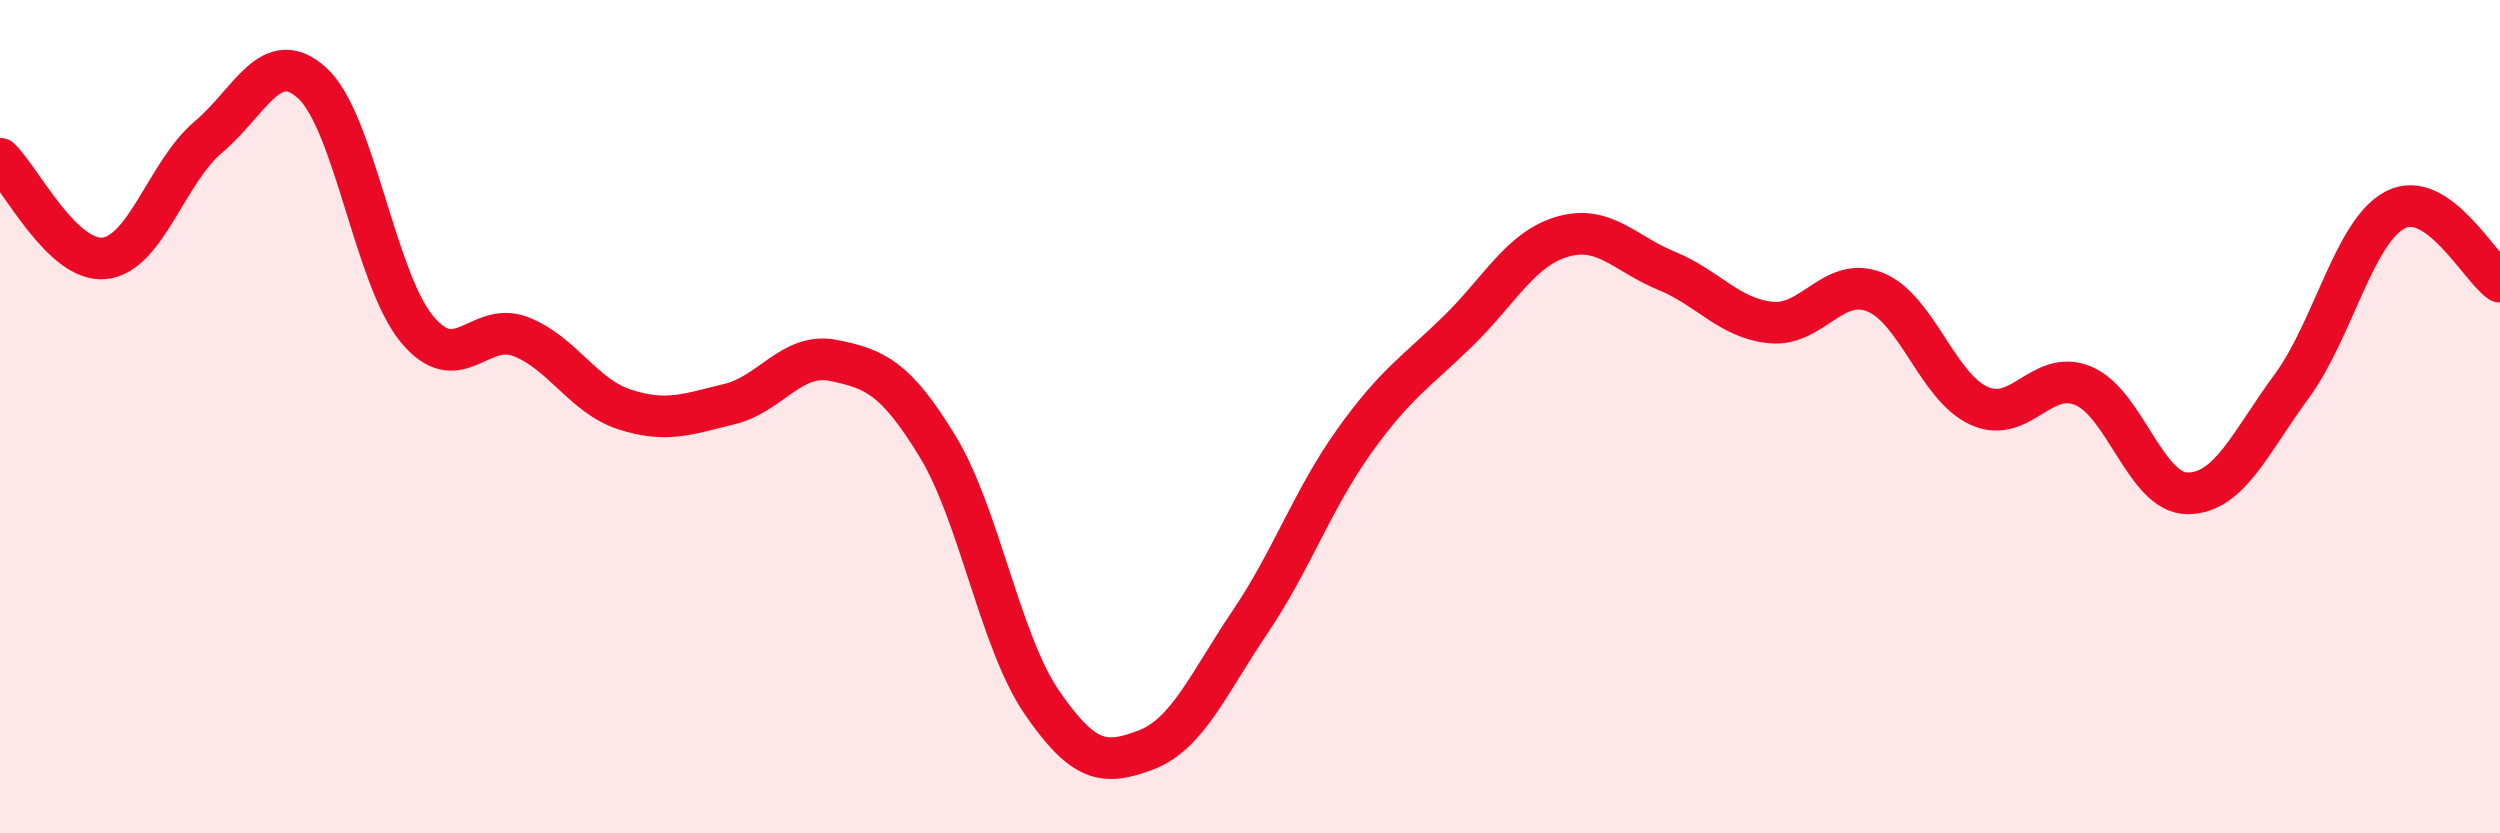
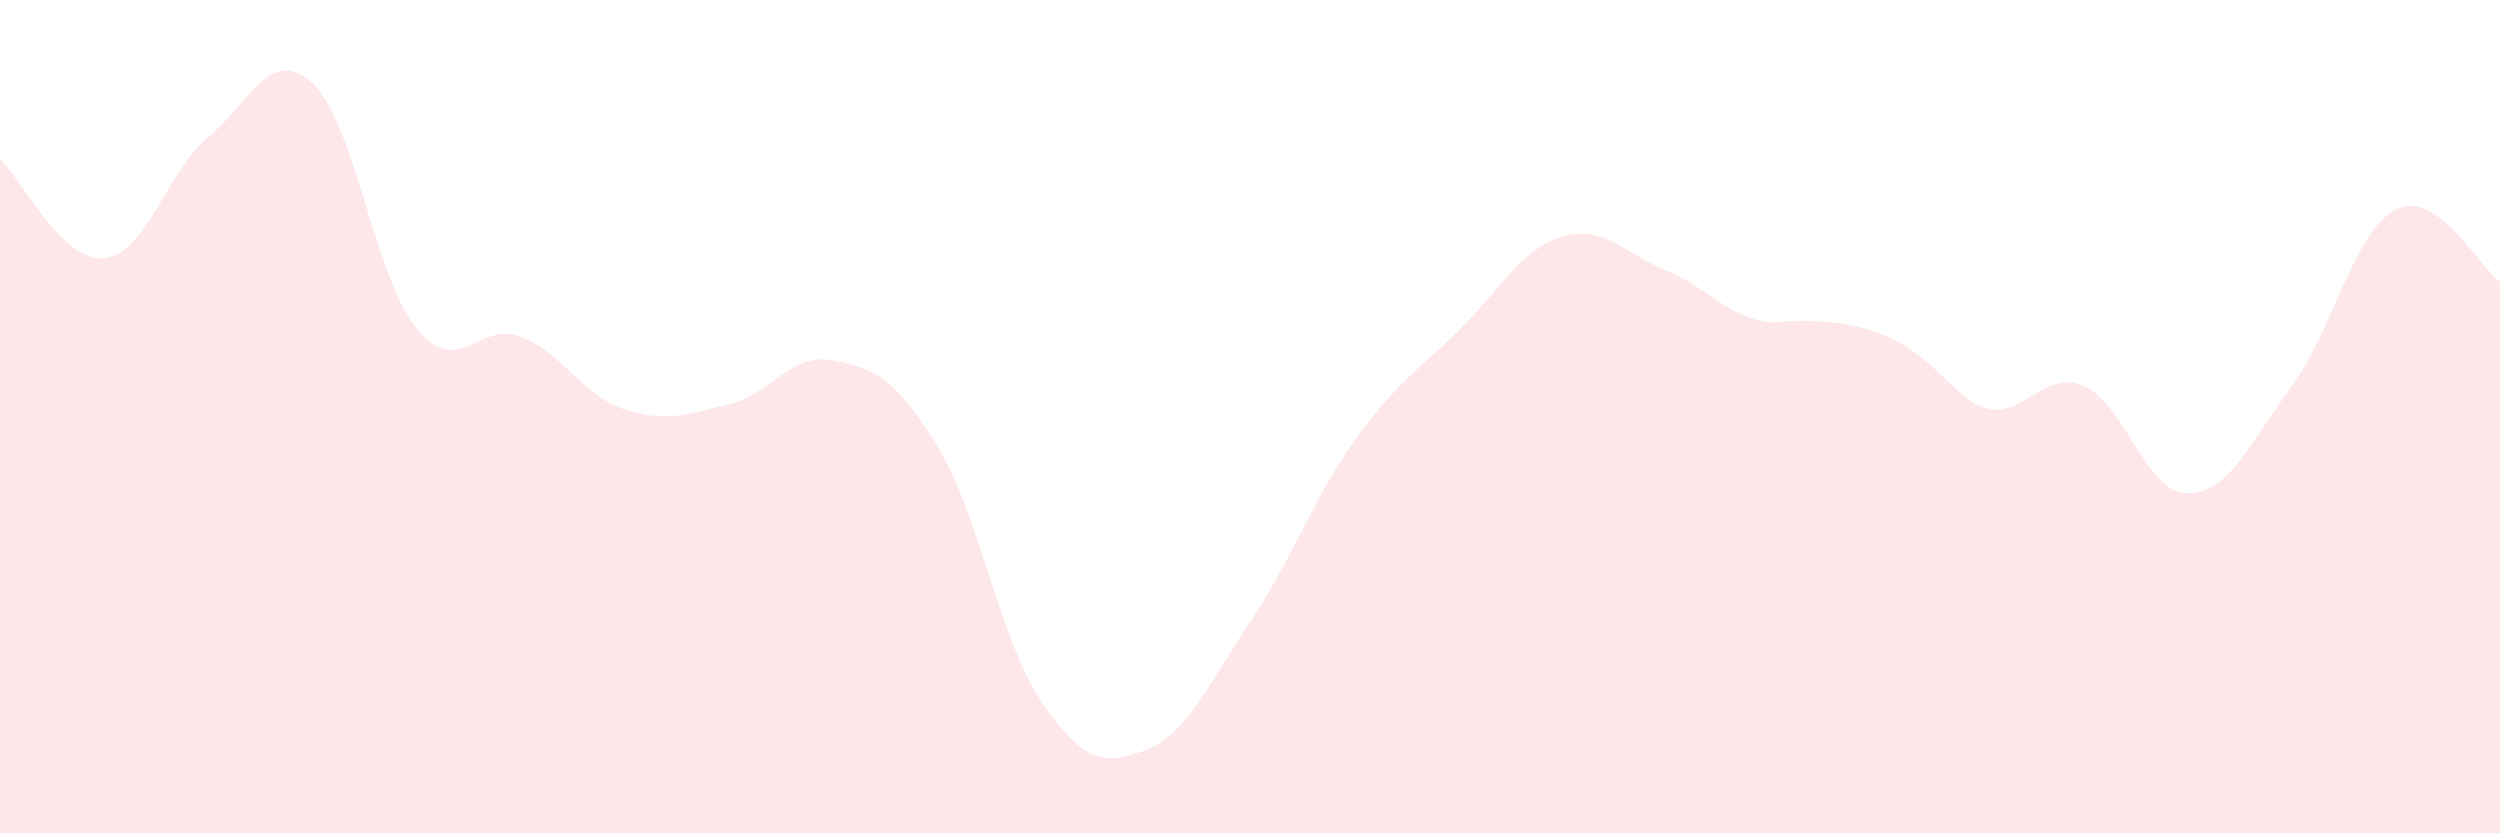
<svg xmlns="http://www.w3.org/2000/svg" width="60" height="20" viewBox="0 0 60 20">
-   <path d="M 0,3.81 C 0.5,4.29 1.5,6.3 2.5,6.2 C 3.5,6.1 4,4.13 5,3.29 C 6,2.45 6.5,1.08 7.5,2 C 8.5,2.92 9,6.67 10,7.89 C 11,9.11 11.5,7.69 12.5,8.08 C 13.5,8.47 14,9.51 15,9.83 C 16,10.15 16.5,9.94 17.5,9.7 C 18.5,9.46 19,8.45 20,8.65 C 21,8.85 21.5,9.07 22.5,10.71 C 23.5,12.35 24,15.39 25,16.85 C 26,18.31 26.5,18.38 27.5,18 C 28.5,17.62 29,16.41 30,14.93 C 31,13.45 31.5,11.99 32.5,10.59 C 33.5,9.19 34,8.92 35,7.94 C 36,6.96 36.5,5.97 37.5,5.68 C 38.5,5.39 39,6.09 40,6.5 C 41,6.91 41.5,7.64 42.5,7.74 C 43.5,7.84 44,6.61 45,7.01 C 46,7.41 46.5,9.29 47.5,9.74 C 48.5,10.19 49,8.84 50,9.26 C 51,9.68 51.5,11.84 52.5,11.84 C 53.5,11.84 54,10.63 55,9.27 C 56,7.91 56.5,5.53 57.5,5.03 C 58.5,4.53 59.5,6.41 60,6.76L60 20L0 20Z" fill="#EB0A25" opacity="0.1" stroke-linecap="round" stroke-linejoin="round" />
-   <path d="M 0,3.81 C 0.5,4.29 1.5,6.3 2.5,6.2 C 3.5,6.1 4,4.13 5,3.29 C 6,2.45 6.5,1.08 7.5,2 C 8.5,2.92 9,6.67 10,7.89 C 11,9.11 11.5,7.69 12.5,8.08 C 13.5,8.47 14,9.51 15,9.83 C 16,10.15 16.5,9.94 17.5,9.7 C 18.5,9.46 19,8.45 20,8.65 C 21,8.85 21.5,9.07 22.5,10.71 C 23.5,12.35 24,15.39 25,16.85 C 26,18.31 26.5,18.38 27.5,18 C 28.5,17.62 29,16.41 30,14.93 C 31,13.45 31.5,11.99 32.5,10.59 C 33.5,9.19 34,8.92 35,7.94 C 36,6.96 36.5,5.97 37.5,5.68 C 38.5,5.39 39,6.09 40,6.5 C 41,6.91 41.5,7.64 42.5,7.74 C 43.5,7.84 44,6.61 45,7.01 C 46,7.41 46.5,9.29 47.5,9.74 C 48.5,10.19 49,8.84 50,9.26 C 51,9.68 51.5,11.84 52.5,11.84 C 53.5,11.84 54,10.63 55,9.27 C 56,7.91 56.5,5.53 57.5,5.03 C 58.5,4.53 59.5,6.41 60,6.76" stroke="#EB0A25" stroke-width="1" fill="none" stroke-linecap="round" stroke-linejoin="round" />
+   <path d="M 0,3.81 C 0.5,4.29 1.5,6.3 2.5,6.2 C 3.5,6.1 4,4.13 5,3.29 C 6,2.45 6.5,1.08 7.5,2 C 8.5,2.92 9,6.67 10,7.89 C 11,9.11 11.5,7.69 12.5,8.08 C 13.5,8.47 14,9.51 15,9.83 C 16,10.15 16.5,9.94 17.5,9.7 C 18.5,9.46 19,8.45 20,8.65 C 21,8.85 21.5,9.07 22.5,10.71 C 23.5,12.35 24,15.39 25,16.85 C 26,18.31 26.5,18.38 27.5,18 C 28.5,17.62 29,16.41 30,14.93 C 31,13.45 31.5,11.99 32.5,10.59 C 33.5,9.19 34,8.92 35,7.94 C 36,6.96 36.5,5.97 37.5,5.68 C 38.5,5.39 39,6.09 40,6.5 C 41,6.91 41.5,7.64 42.5,7.74 C 46,7.41 46.5,9.29 47.5,9.74 C 48.5,10.19 49,8.84 50,9.26 C 51,9.68 51.5,11.84 52.5,11.84 C 53.5,11.84 54,10.63 55,9.27 C 56,7.91 56.5,5.53 57.5,5.03 C 58.5,4.53 59.5,6.41 60,6.76L60 20L0 20Z" fill="#EB0A25" opacity="0.1" stroke-linecap="round" stroke-linejoin="round" />
</svg>